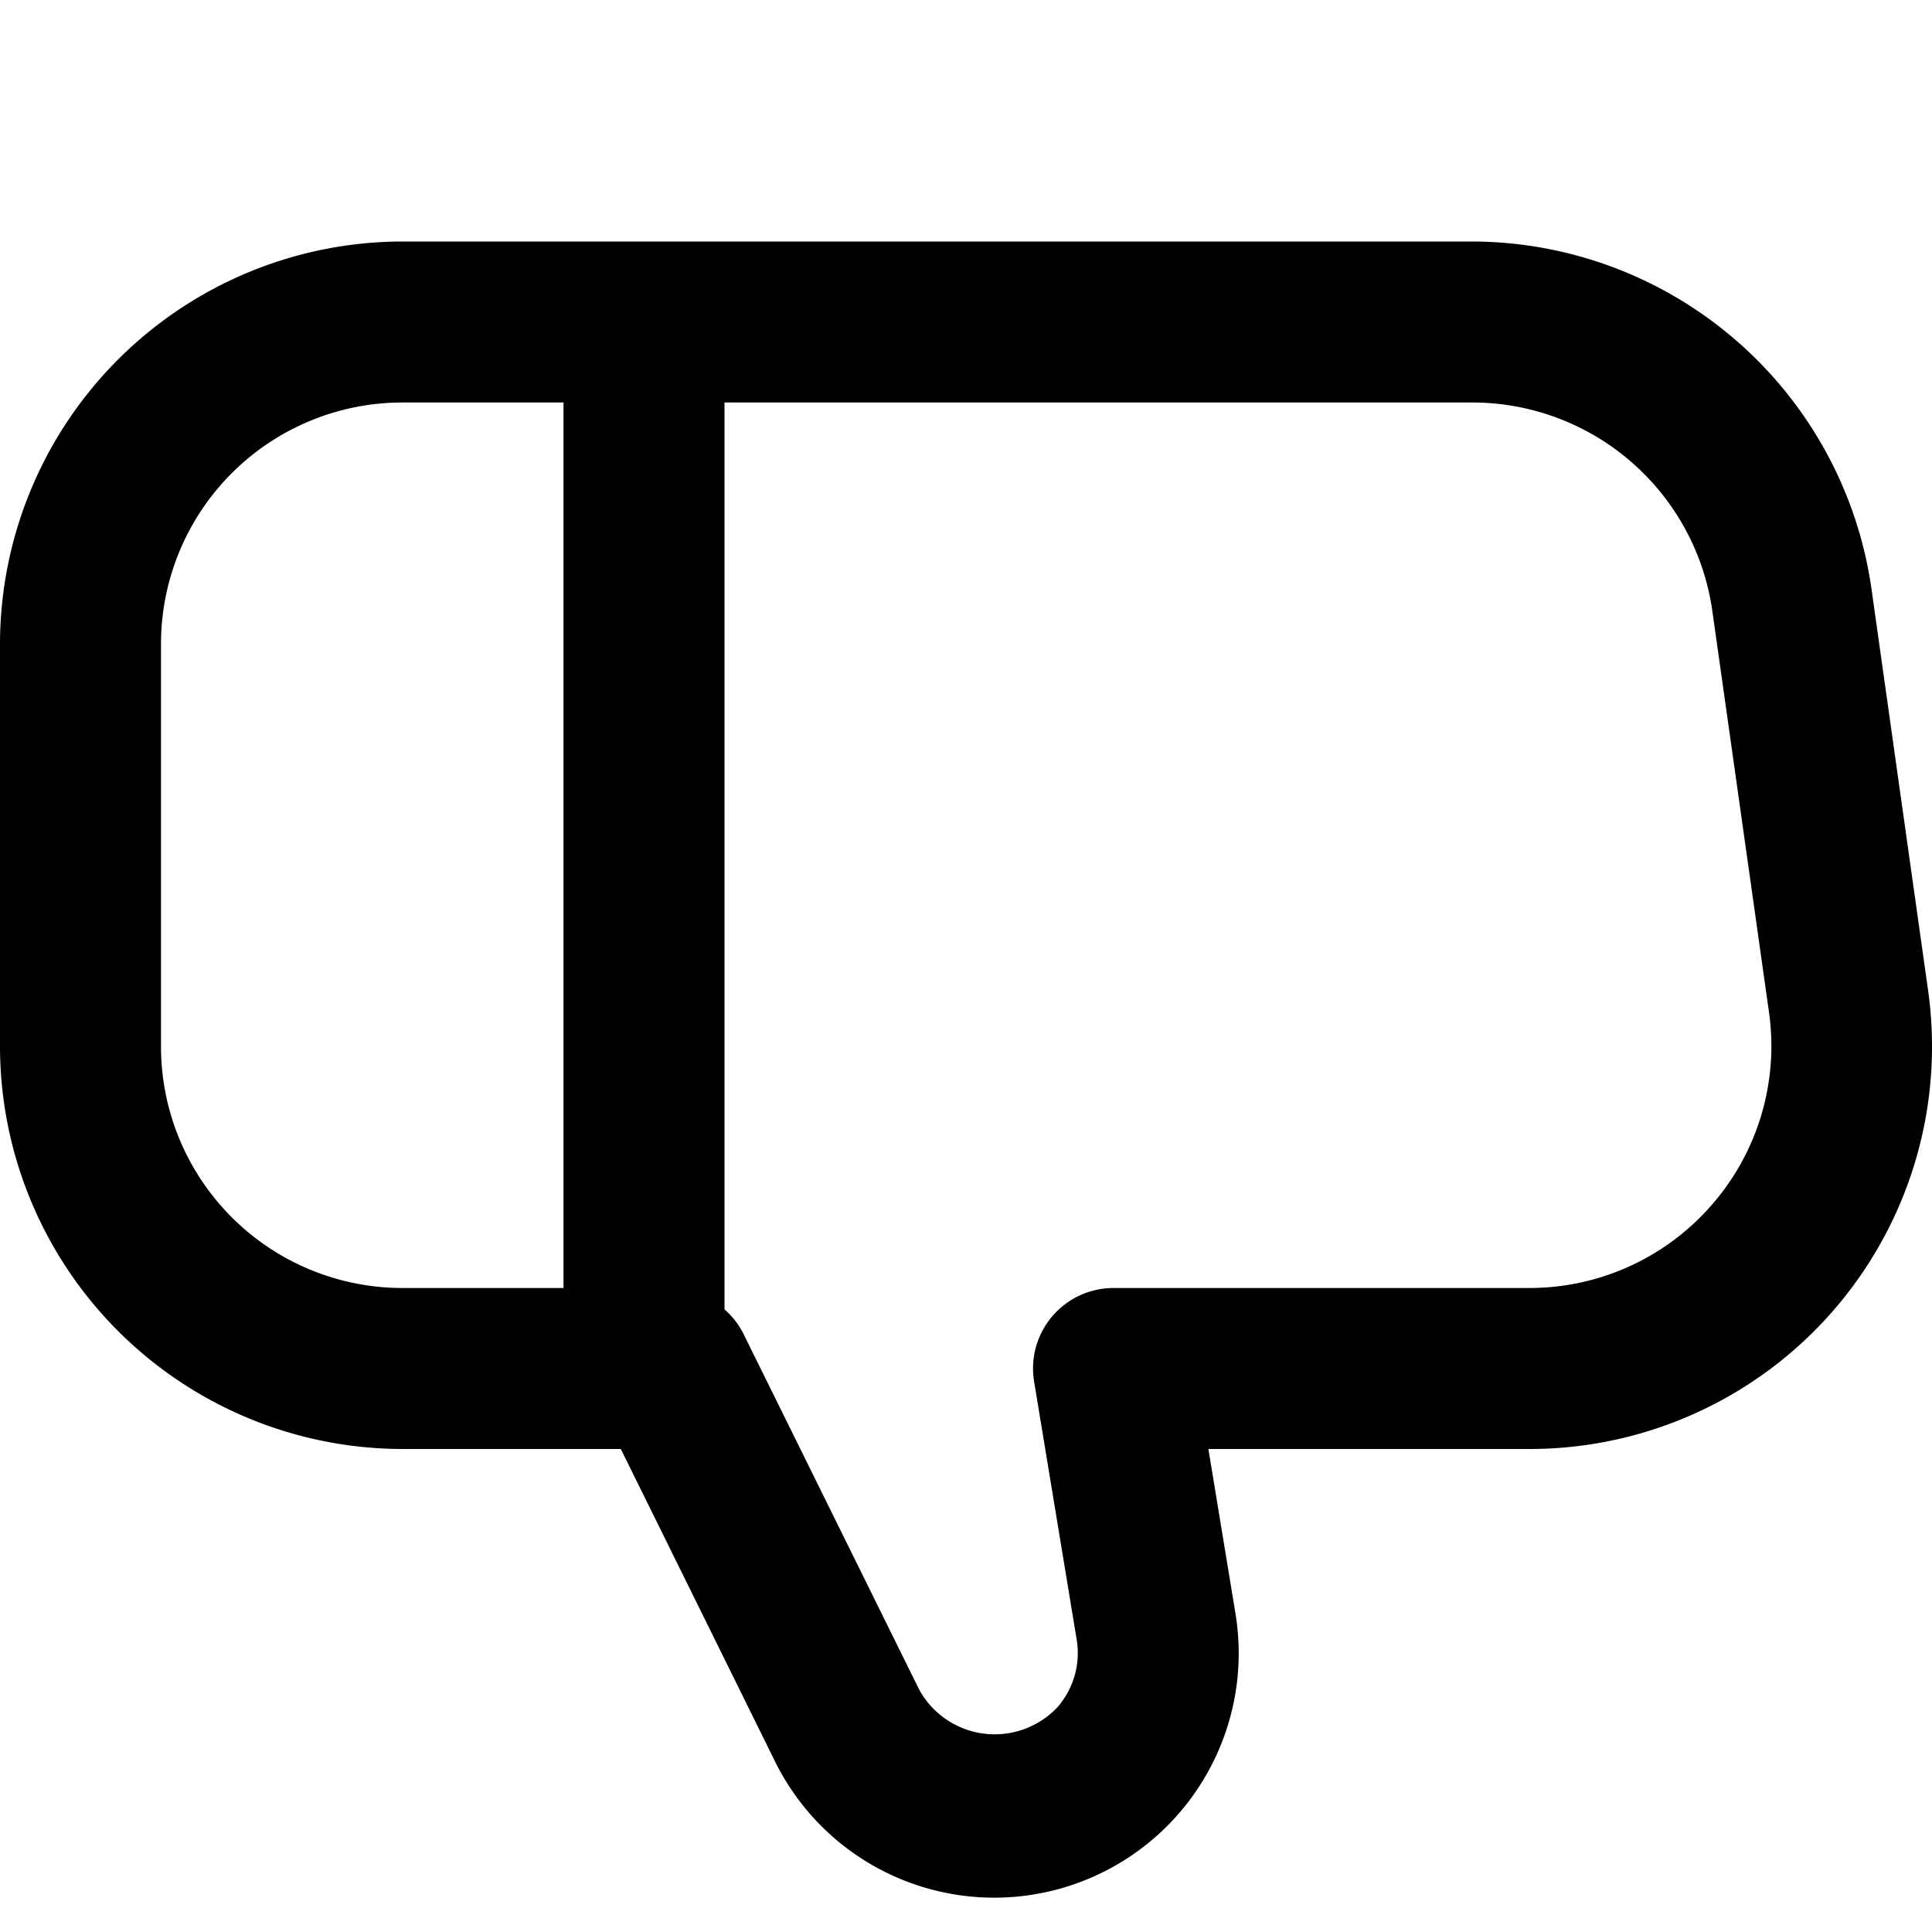
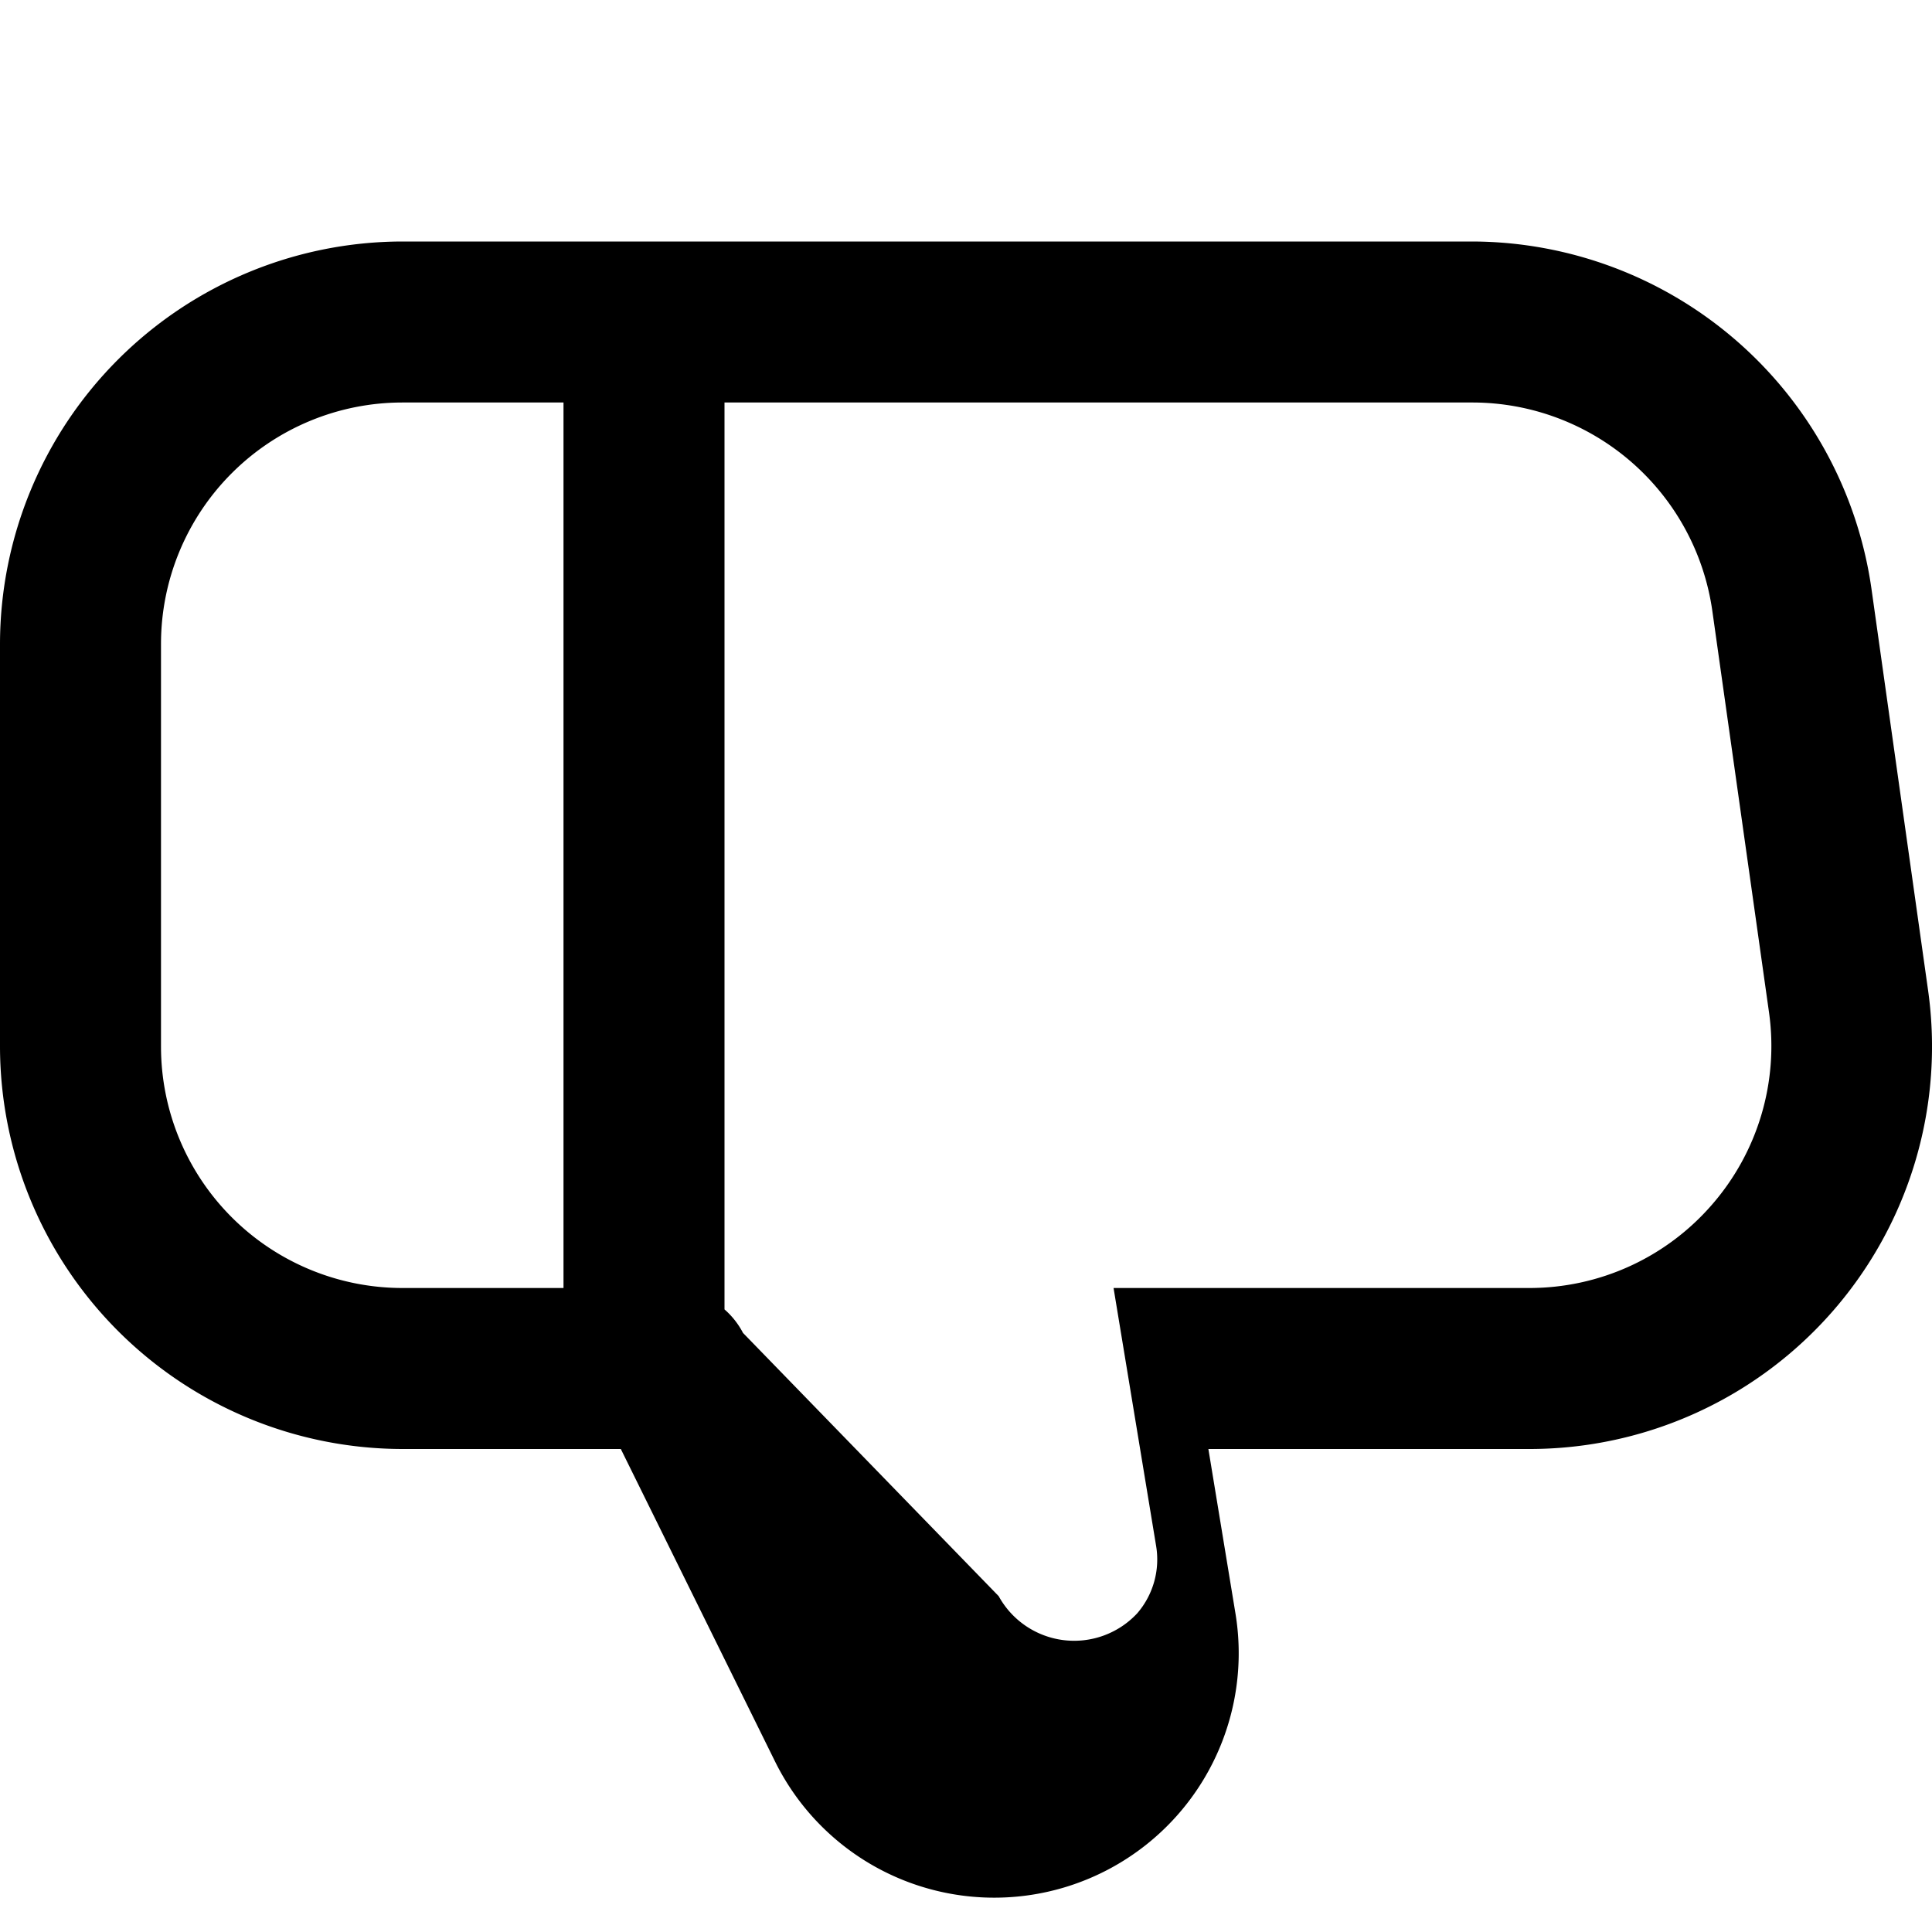
<svg xmlns="http://www.w3.org/2000/svg" id="Outline" viewBox="0 0 24 24">
  <title>124 thumbs down</title>
-   <path d="M23.951,12.3l-.705-5A5.024,5.024,0,0,0,18.3,3H5A5.006,5.006,0,0,0,0,8v5a5.006,5.006,0,0,0,5,5H7.712l1.914,3.878a3.037,3.037,0,0,0,5.721-1.837L15.011,18H19a5,5,0,0,0,4.951-5.7ZM5,5H7V16H5a3,3,0,0,1-3-3V8A3,3,0,0,1,5,5Zm16.264,9.968A3,3,0,0,1,19,16H13.833a1,1,0,0,0-.987,1.162l.528,3.2a1.024,1.024,0,0,1-.233.84,1.07,1.07,0,0,1-1.722-.212L9.23,16.558A1,1,0,0,0,9,16.266V5h9.3a3.012,3.012,0,0,1,2.97,2.581l.706,5A3,3,0,0,1,21.264,14.968Z" />
+   <path d="M23.951,12.3l-.705-5A5.024,5.024,0,0,0,18.3,3H5A5.006,5.006,0,0,0,0,8v5a5.006,5.006,0,0,0,5,5H7.712l1.914,3.878a3.037,3.037,0,0,0,5.721-1.837L15.011,18H19a5,5,0,0,0,4.951-5.7ZM5,5H7V16H5a3,3,0,0,1-3-3V8A3,3,0,0,1,5,5Zm16.264,9.968A3,3,0,0,1,19,16H13.833l.528,3.2a1.024,1.024,0,0,1-.233.84,1.07,1.07,0,0,1-1.722-.212L9.23,16.558A1,1,0,0,0,9,16.266V5h9.3a3.012,3.012,0,0,1,2.97,2.581l.706,5A3,3,0,0,1,21.264,14.968Z" />
</svg>